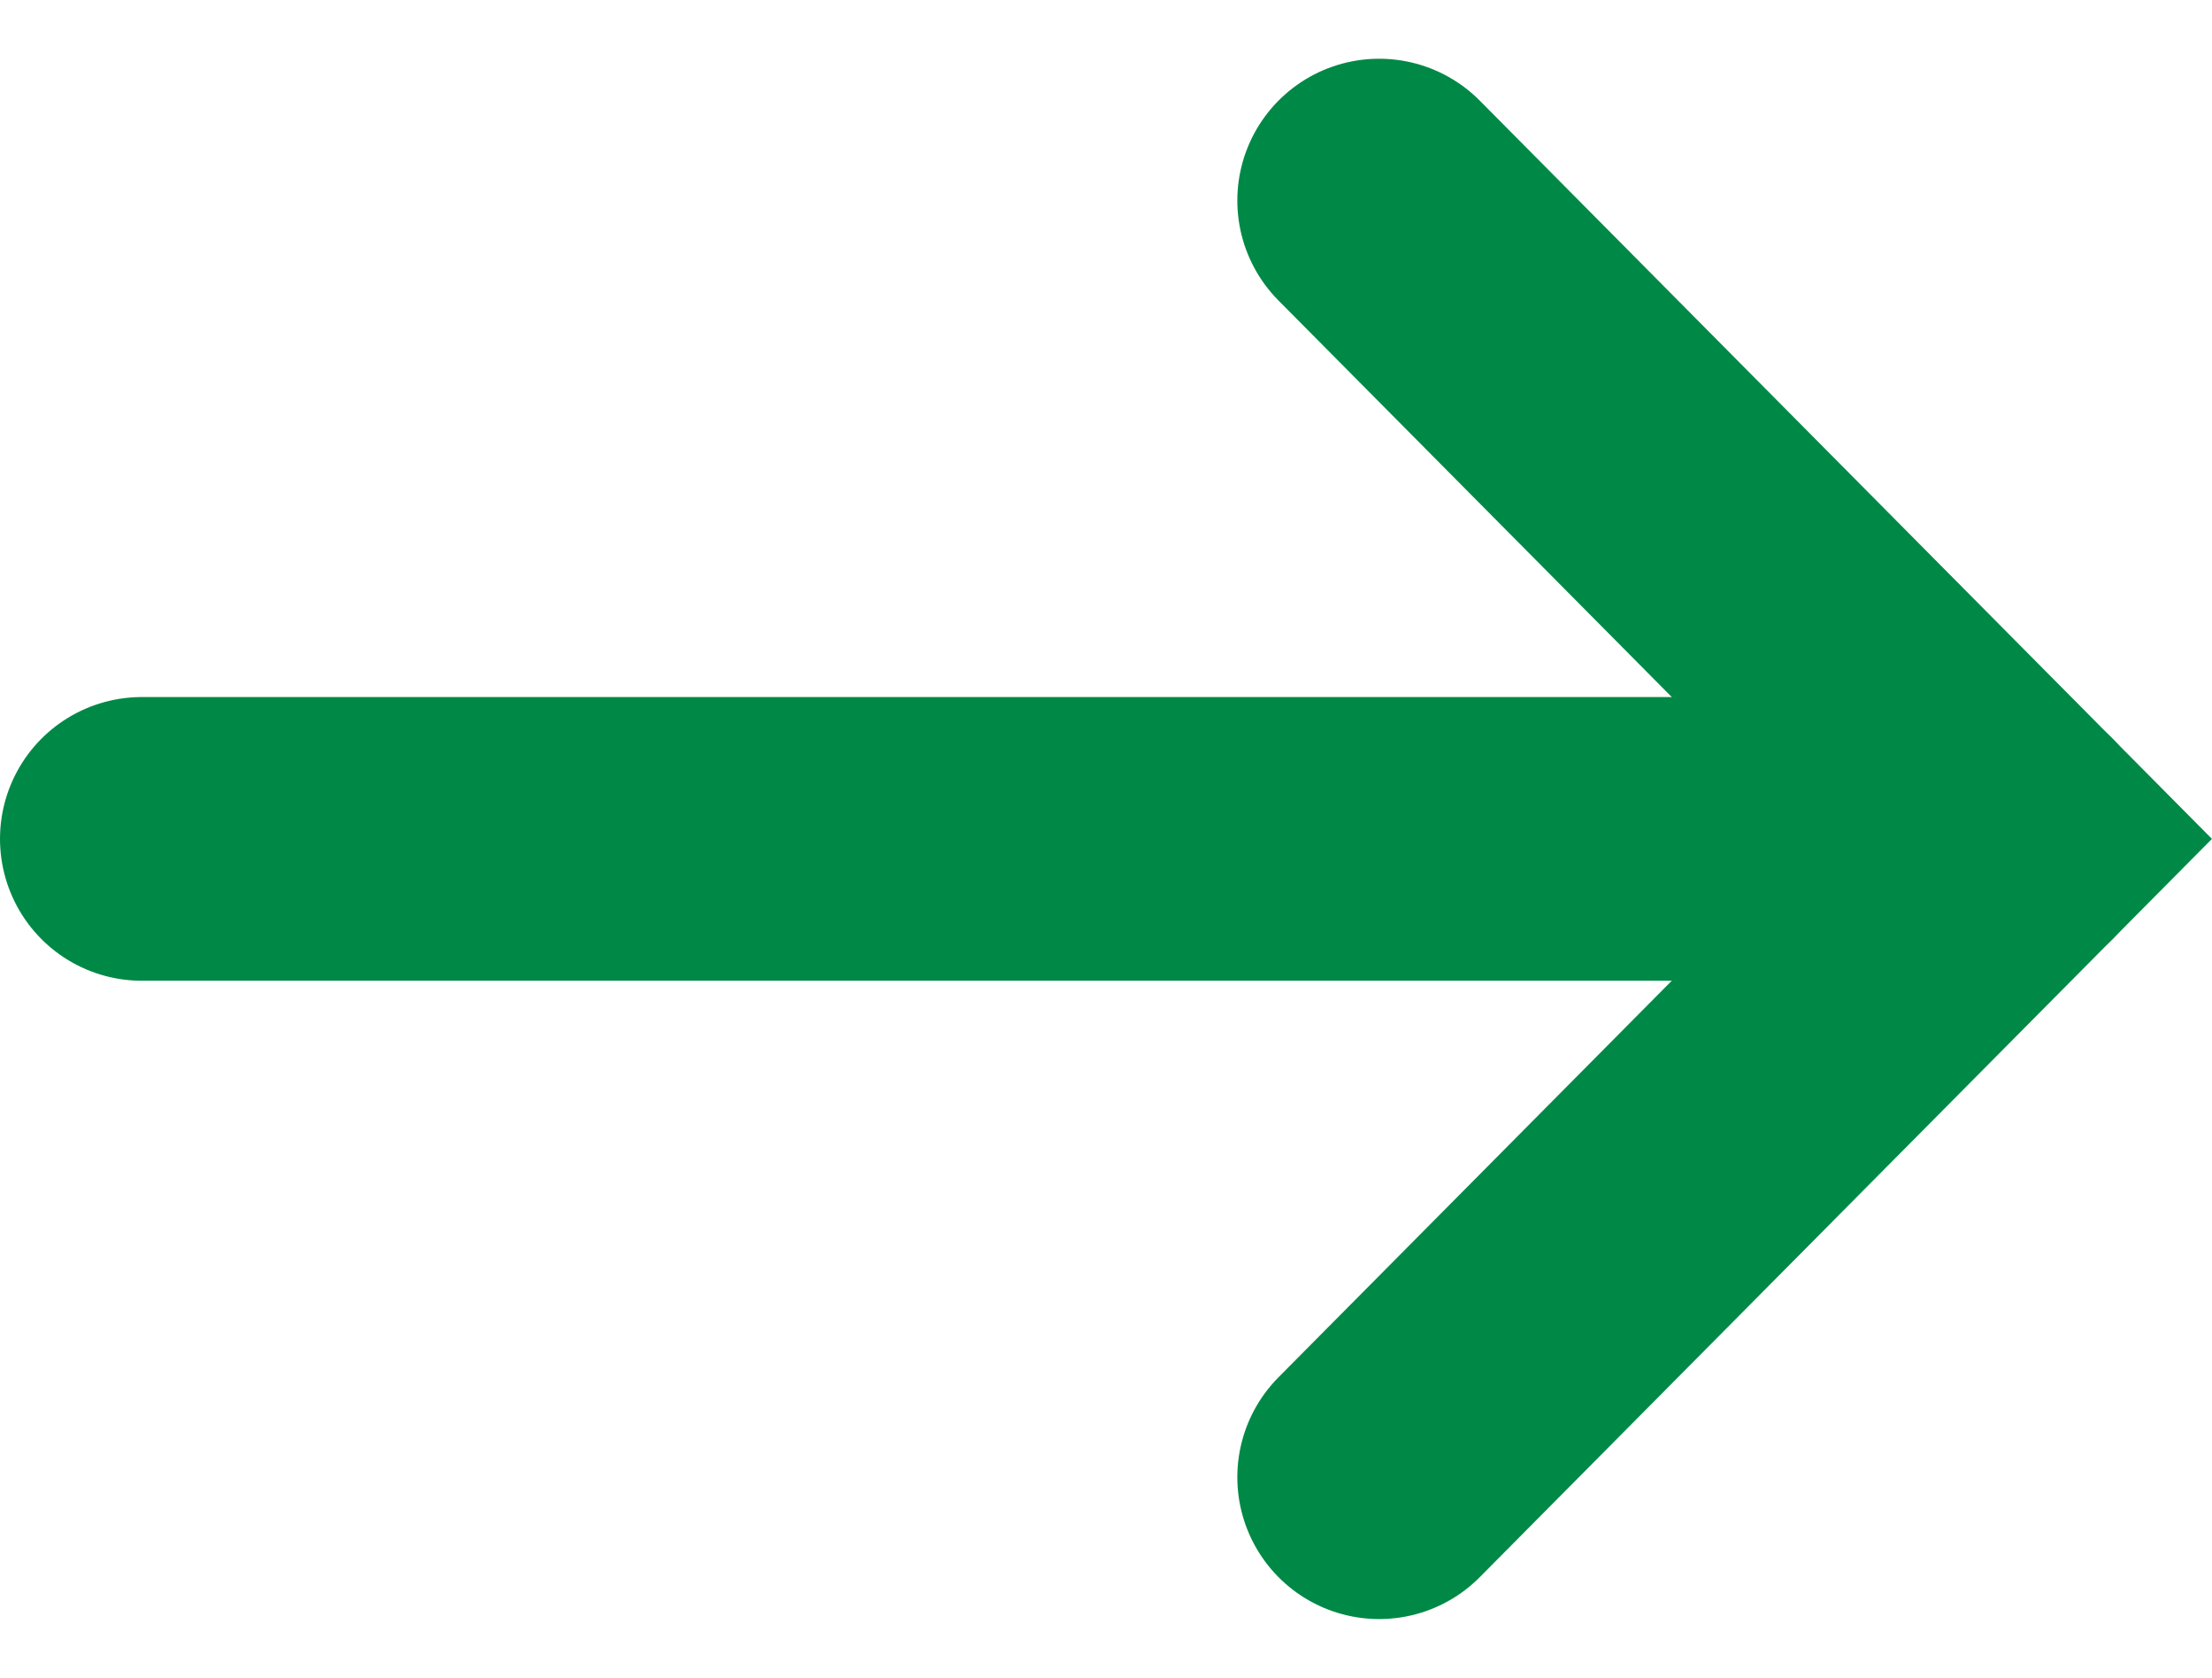
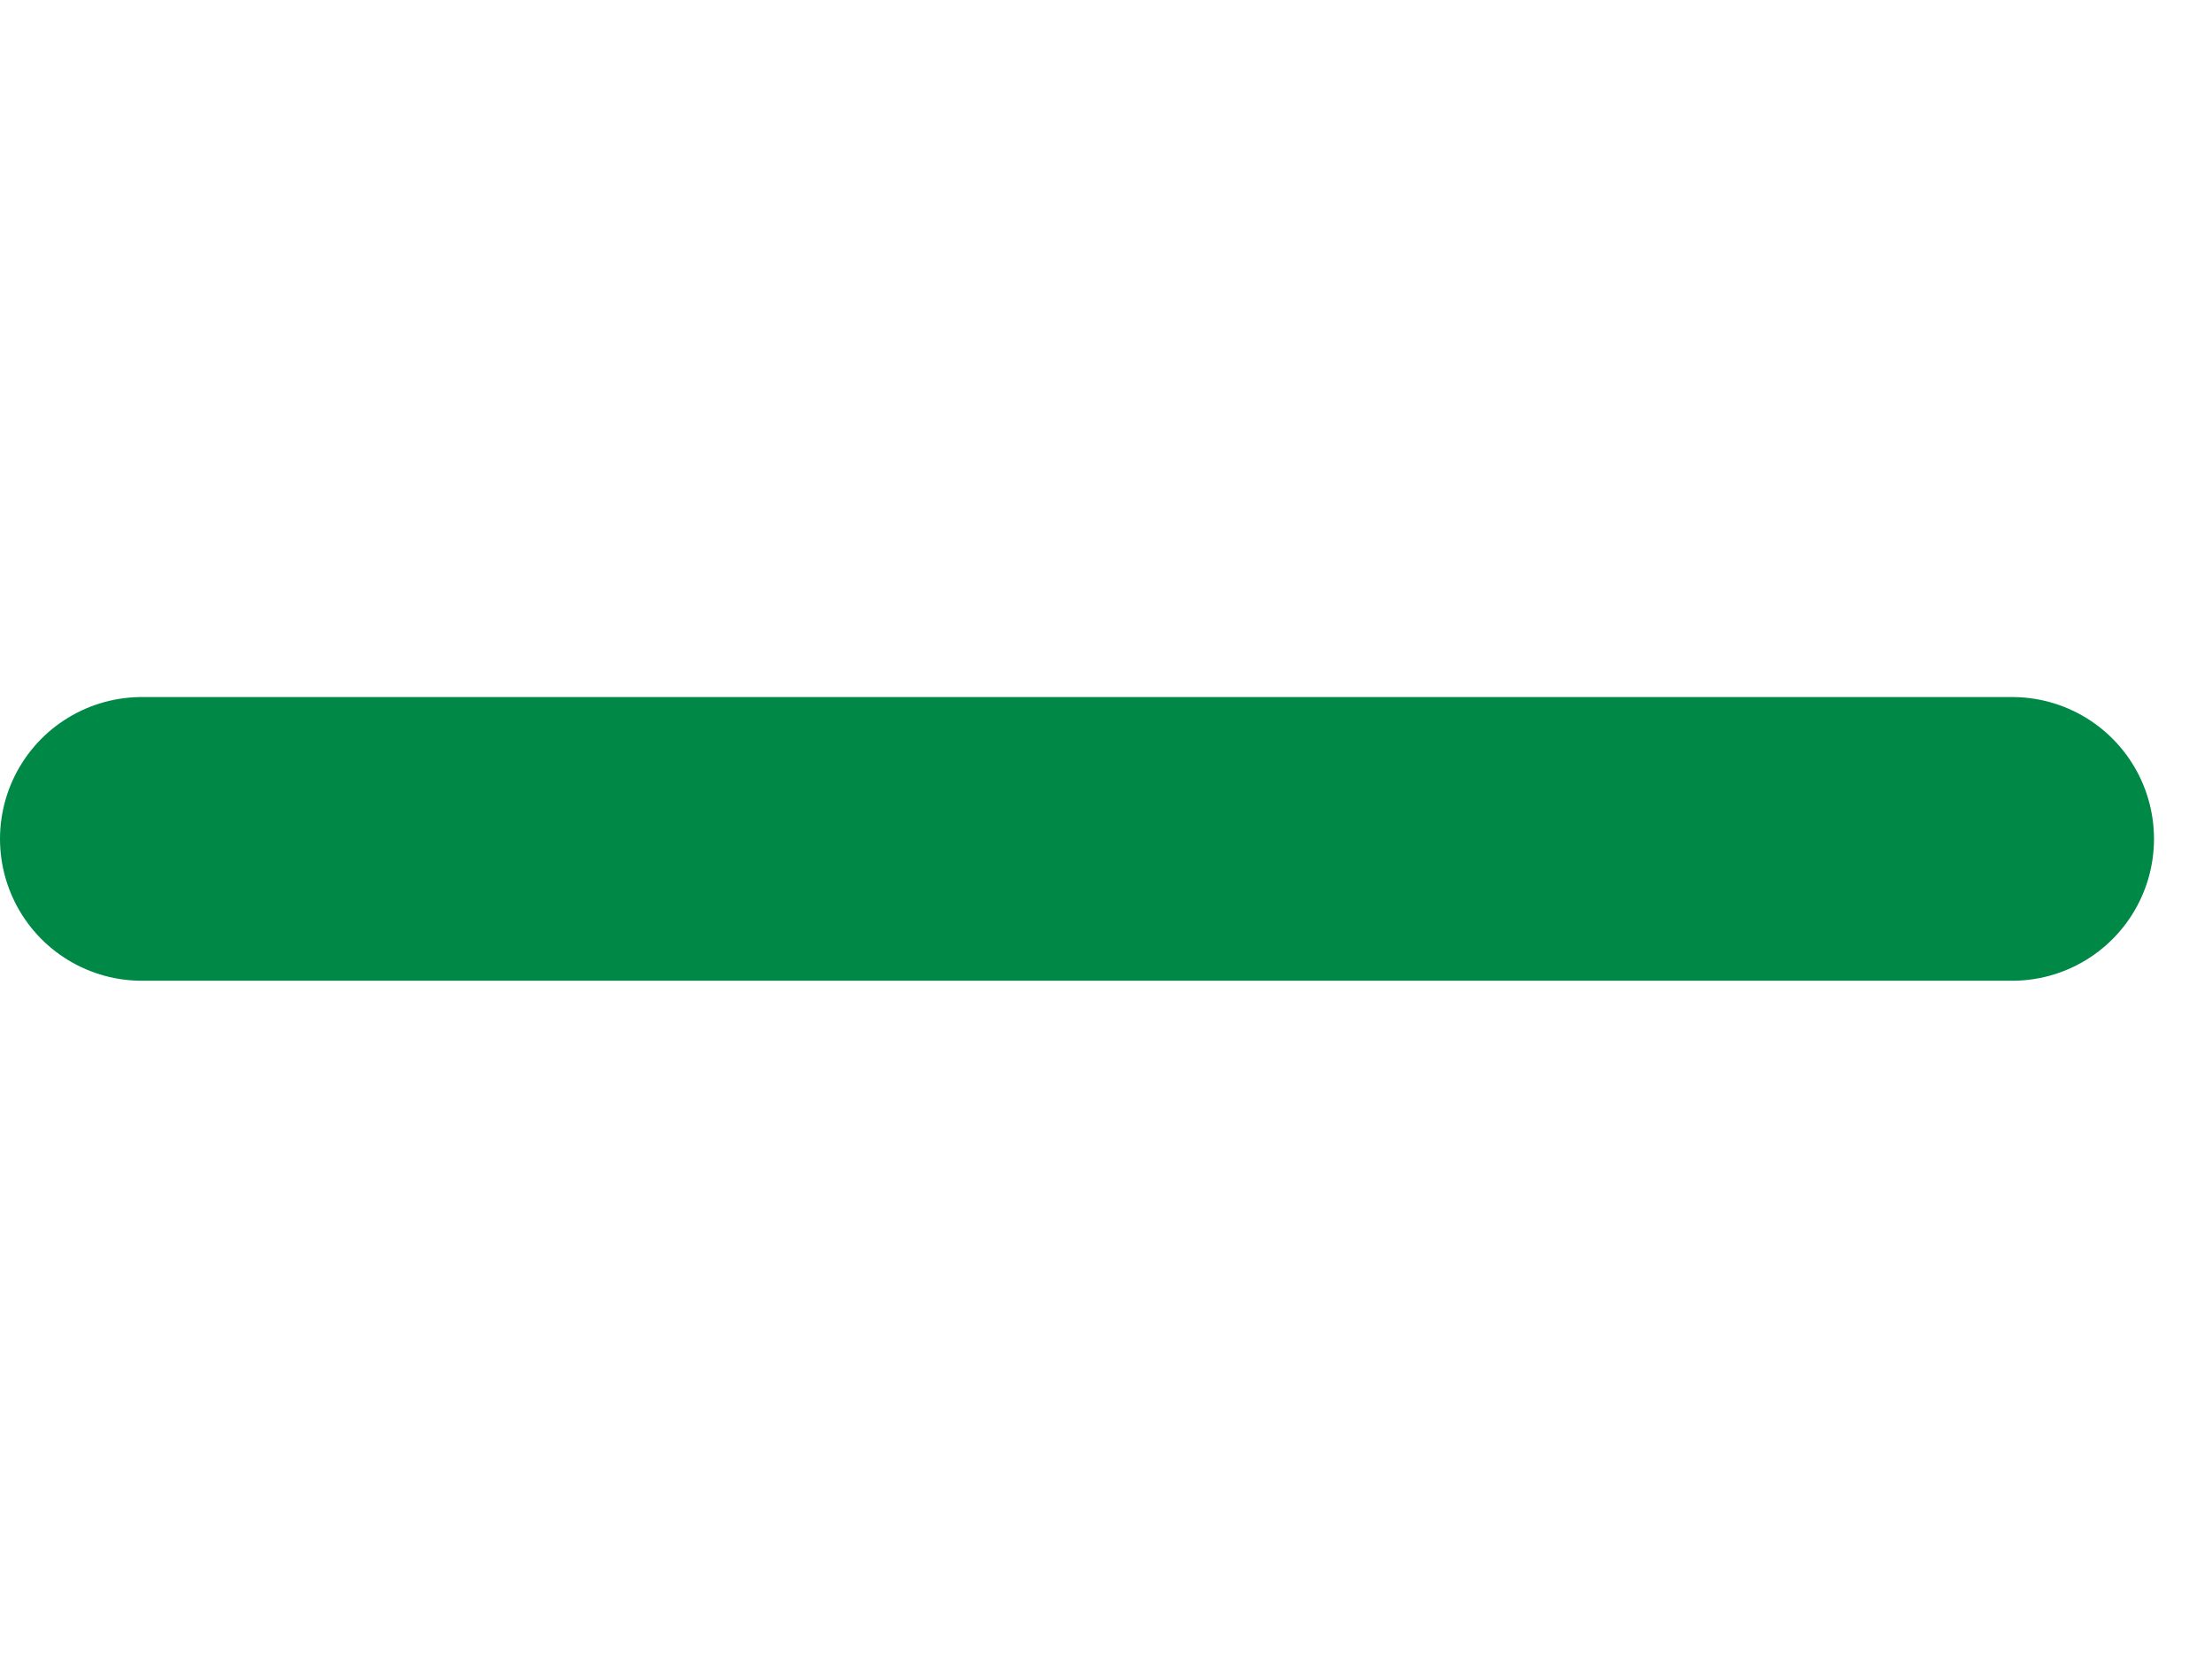
<svg xmlns="http://www.w3.org/2000/svg" width="15.598" height="11.829" viewBox="0 0 15.598 11.829">
  <g id="グループ_6341" data-name="グループ 6341" transform="translate(1 1.414)">
    <line id="線_119" data-name="線 119" x2="13.189" transform="translate(0 4.5)" fill="none" stroke="#008946" stroke-linecap="round" stroke-miterlimit="10" stroke-width="2" />
-     <path id="パス_6319" data-name="パス 6319" d="M899.551,3971.556l4.464,4.5-4.464,4.5" transform="translate(-890.826 -3971.556)" fill="none" stroke="#008946" stroke-linecap="round" stroke-miterlimit="10" stroke-width="2" />
  </g>
</svg>